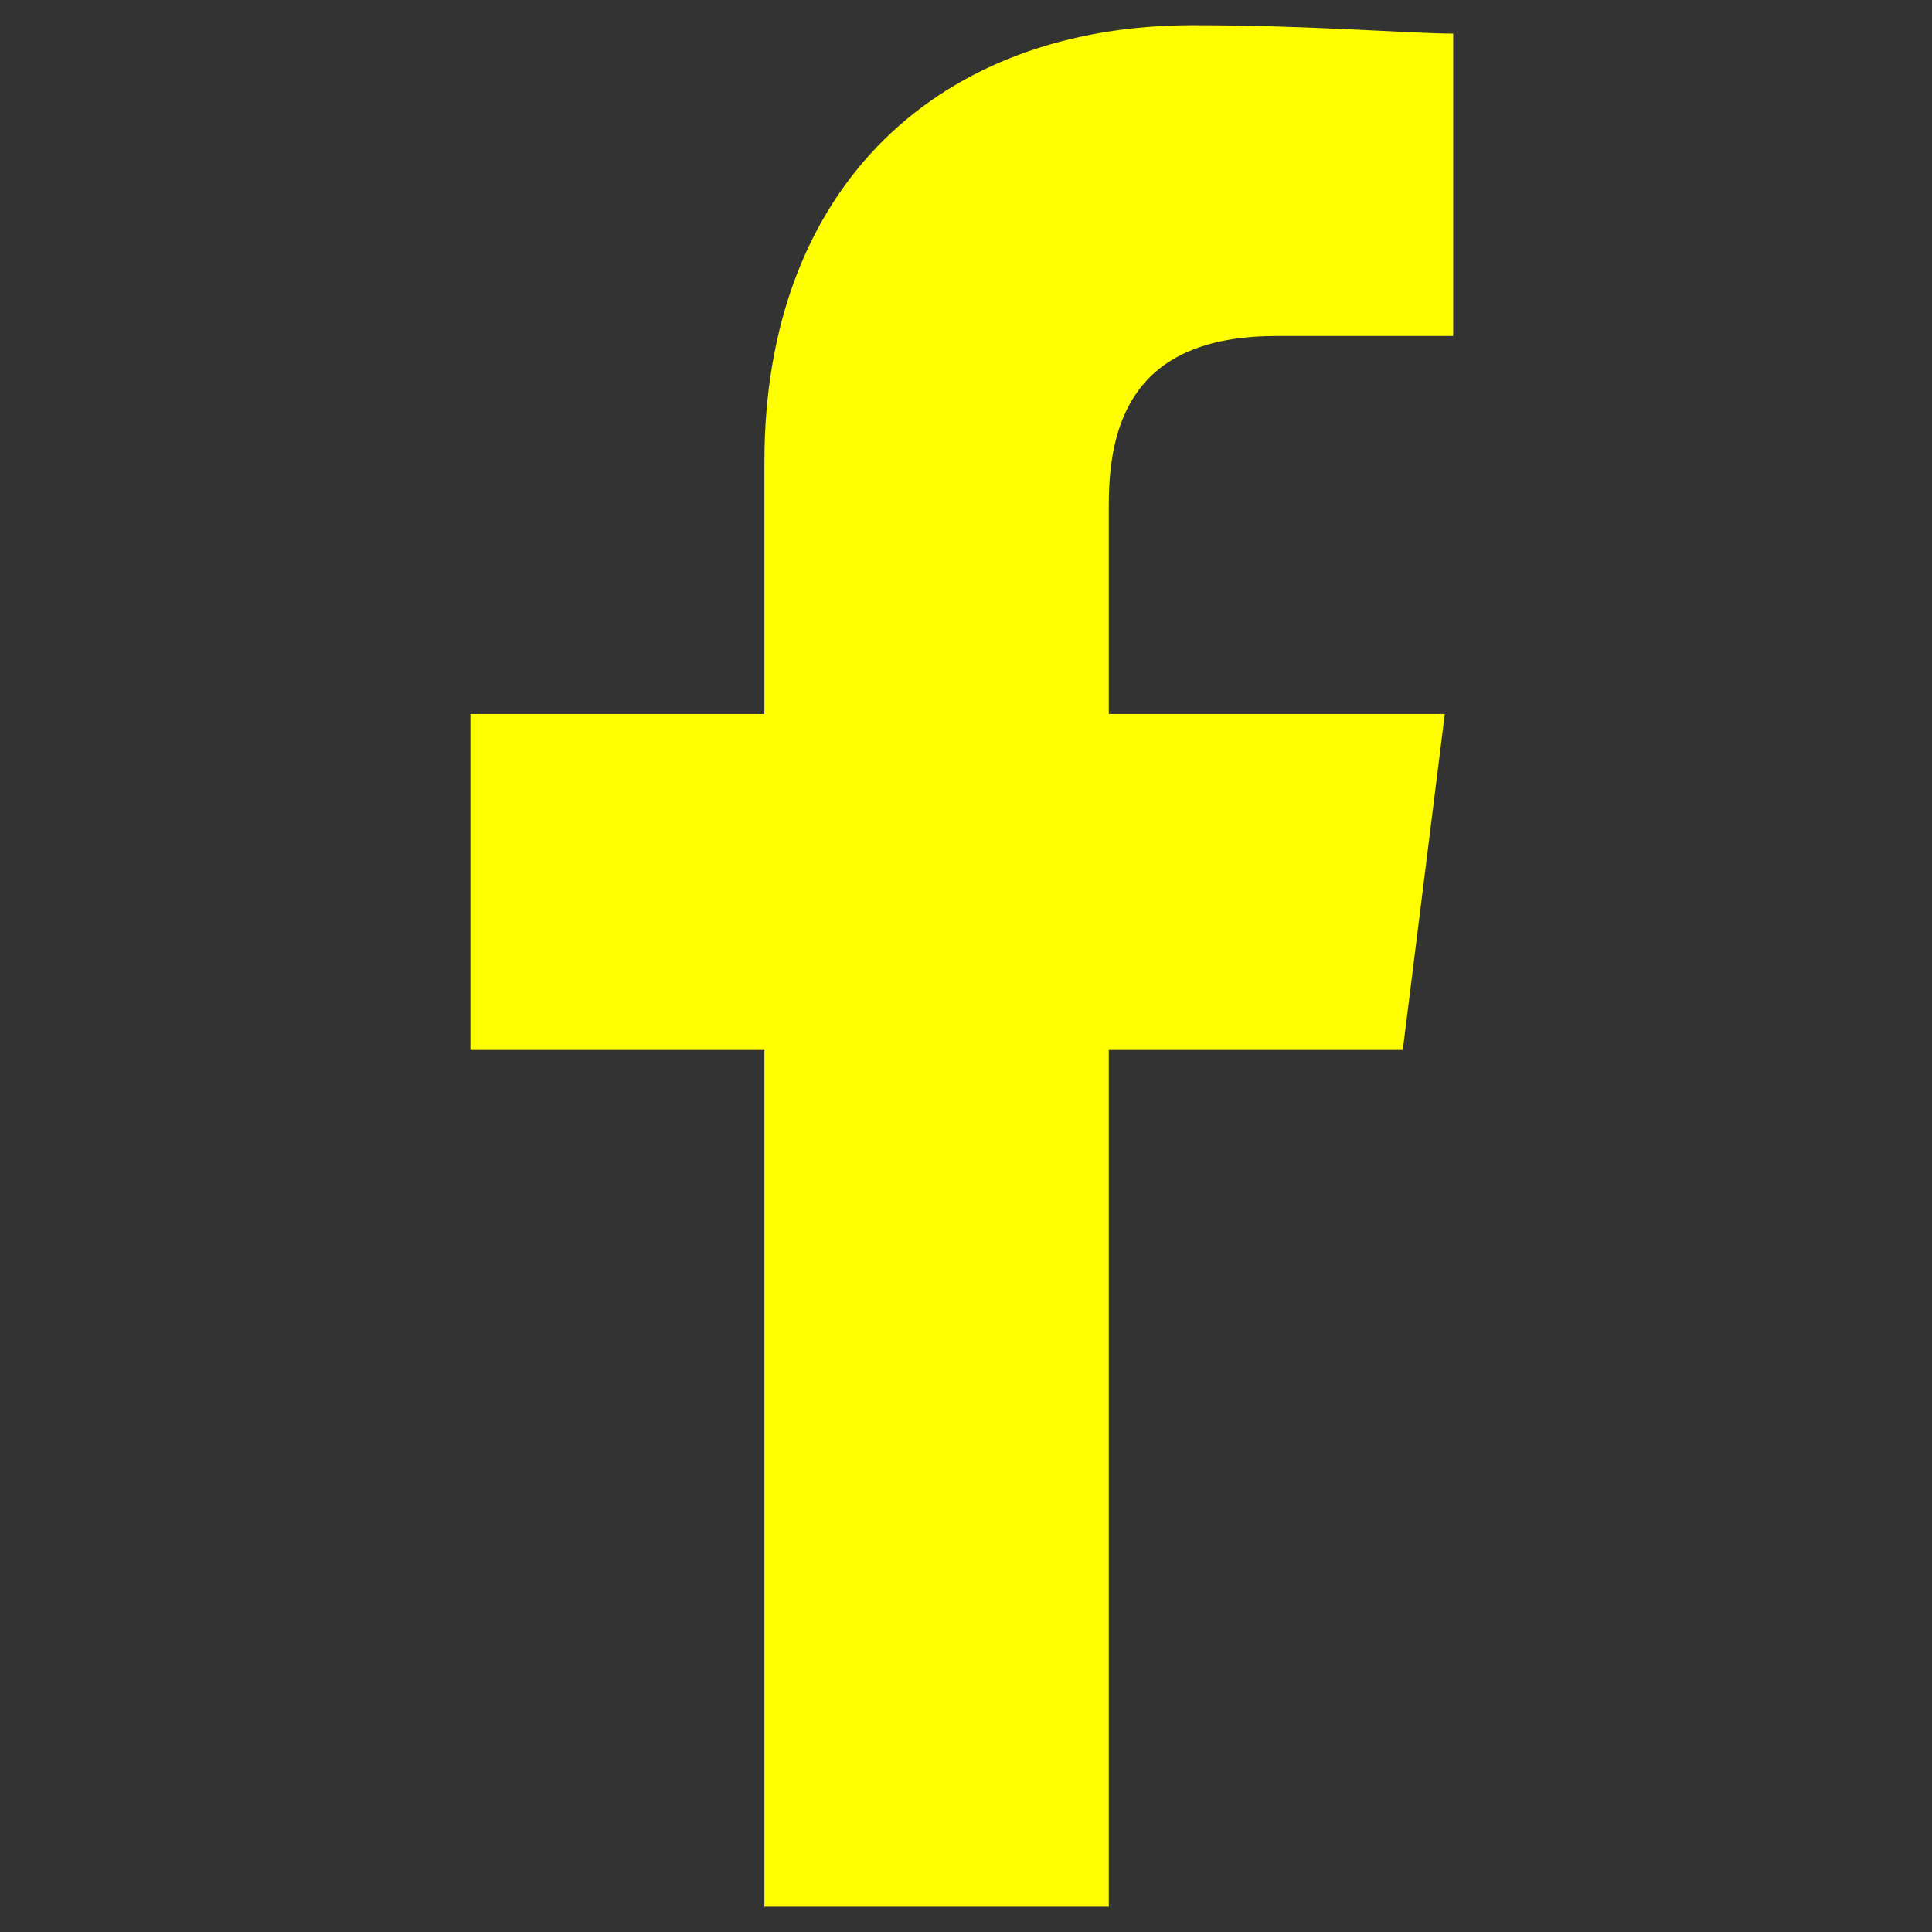
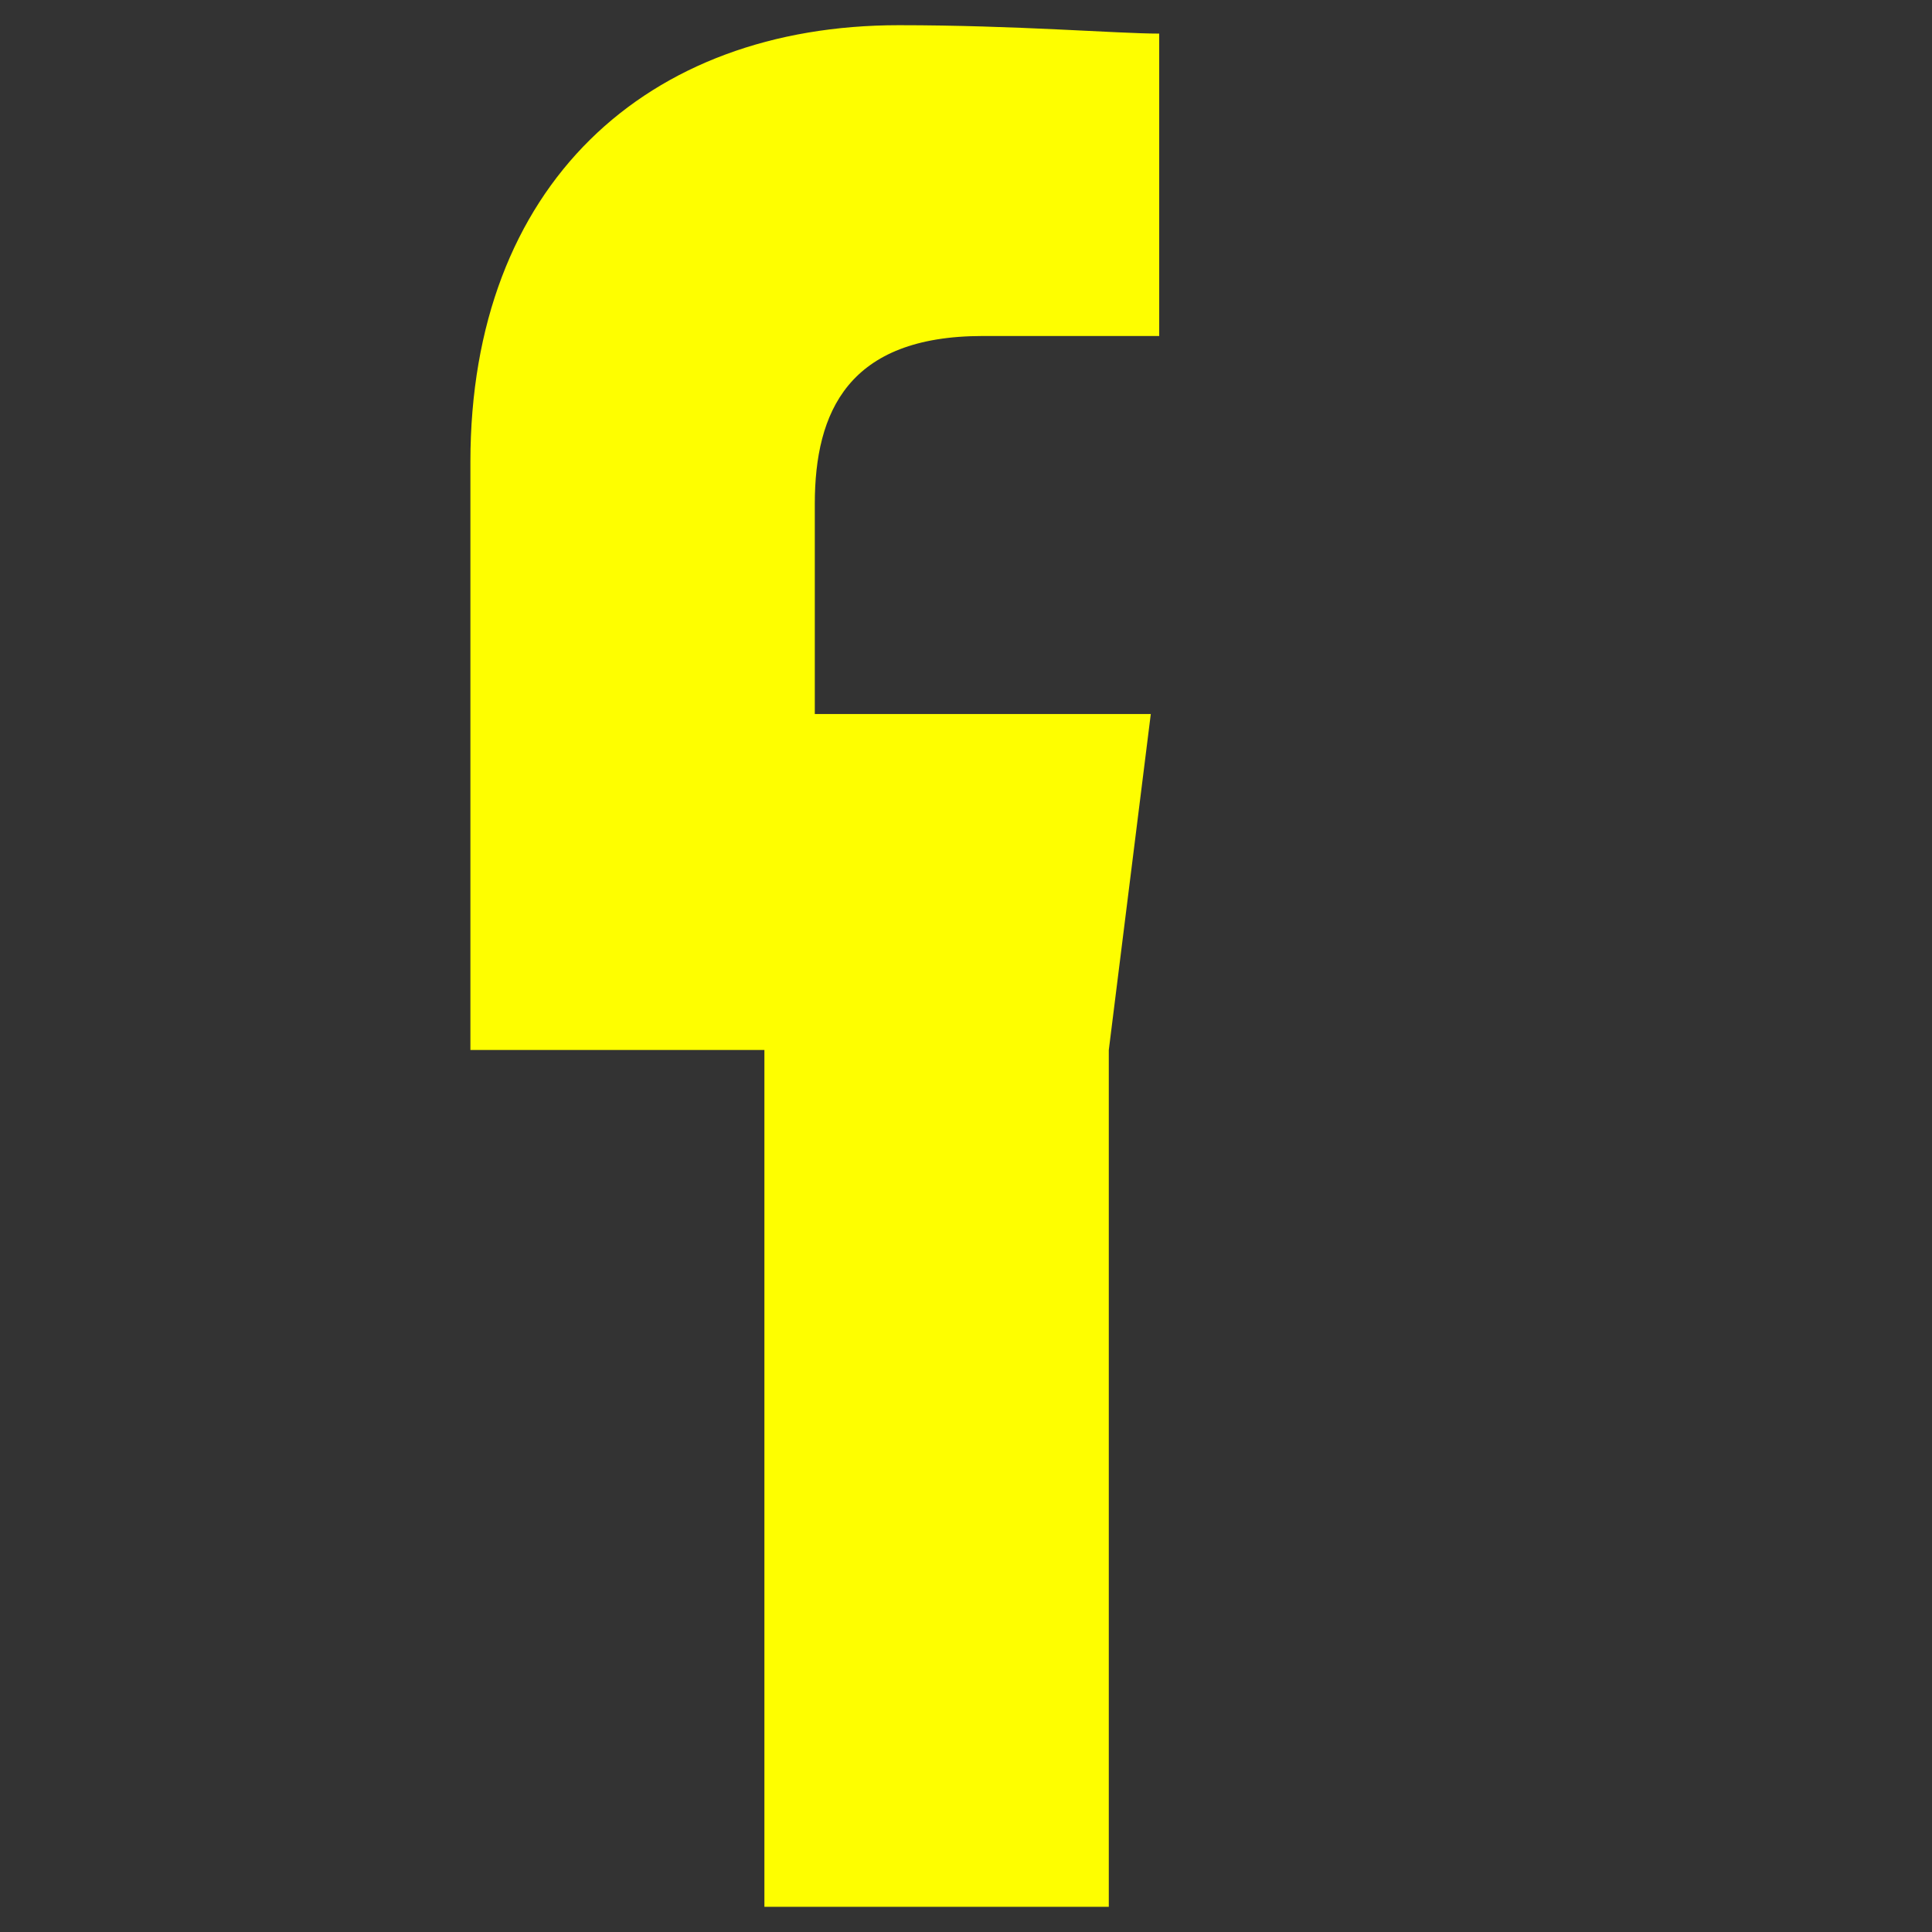
<svg xmlns="http://www.w3.org/2000/svg" version="1.1" id="Livello_1" x="0px" y="0px" viewBox="0 0 23 23" enable-background="new 0 0 23 23" xml:space="preserve">
  <rect x="0" y="0" width="23" height="23" fill="#333333" stroke="none" />
-   <path fill="#FEFE00" d="M13.2,22.7V12.5h3.5l0.5-4h-4V6c0-1.1,0.4-2,2-2h2.1V0.4c-0.5,0-1.7-0.1-3.1-0.1c-3,0-5.1,1.9-5.1,5.2v3H5.6  v4h3.5v10.2H13.2z" />
+   <path fill="#FEFE00" d="M13.2,22.7V12.5l0.5-4h-4V6c0-1.1,0.4-2,2-2h2.1V0.4c-0.5,0-1.7-0.1-3.1-0.1c-3,0-5.1,1.9-5.1,5.2v3H5.6  v4h3.5v10.2H13.2z" />
</svg>